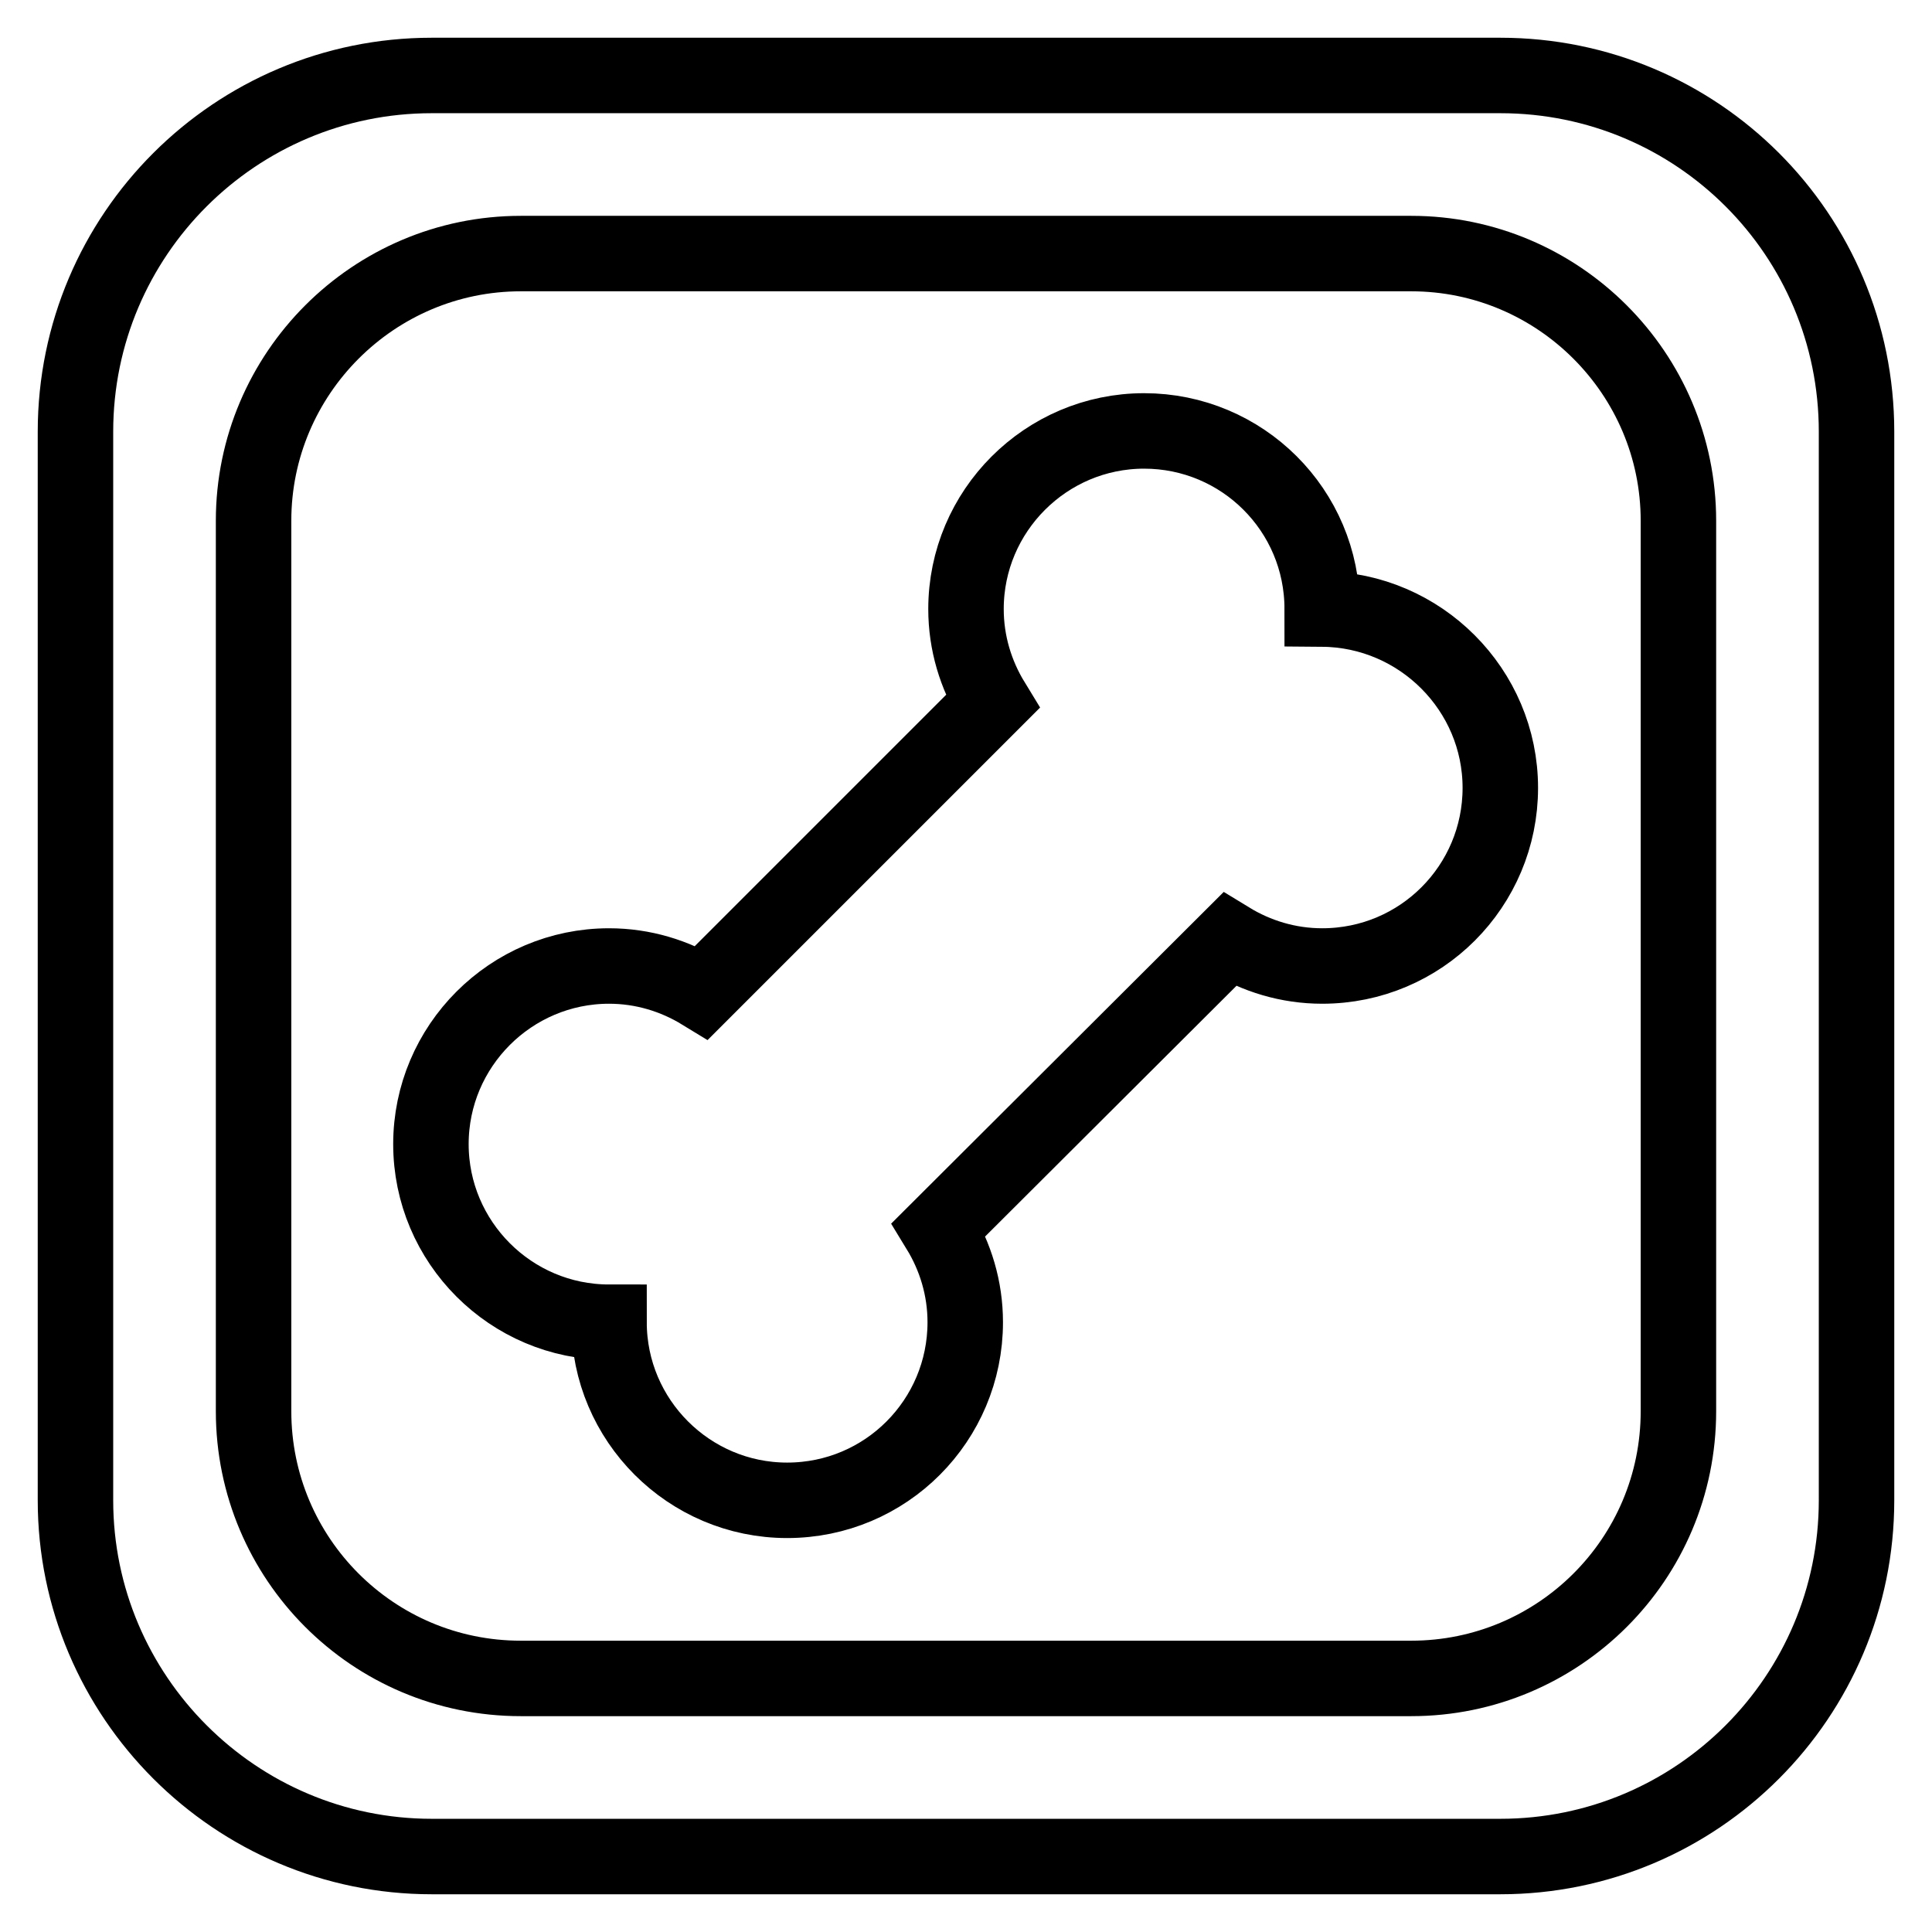
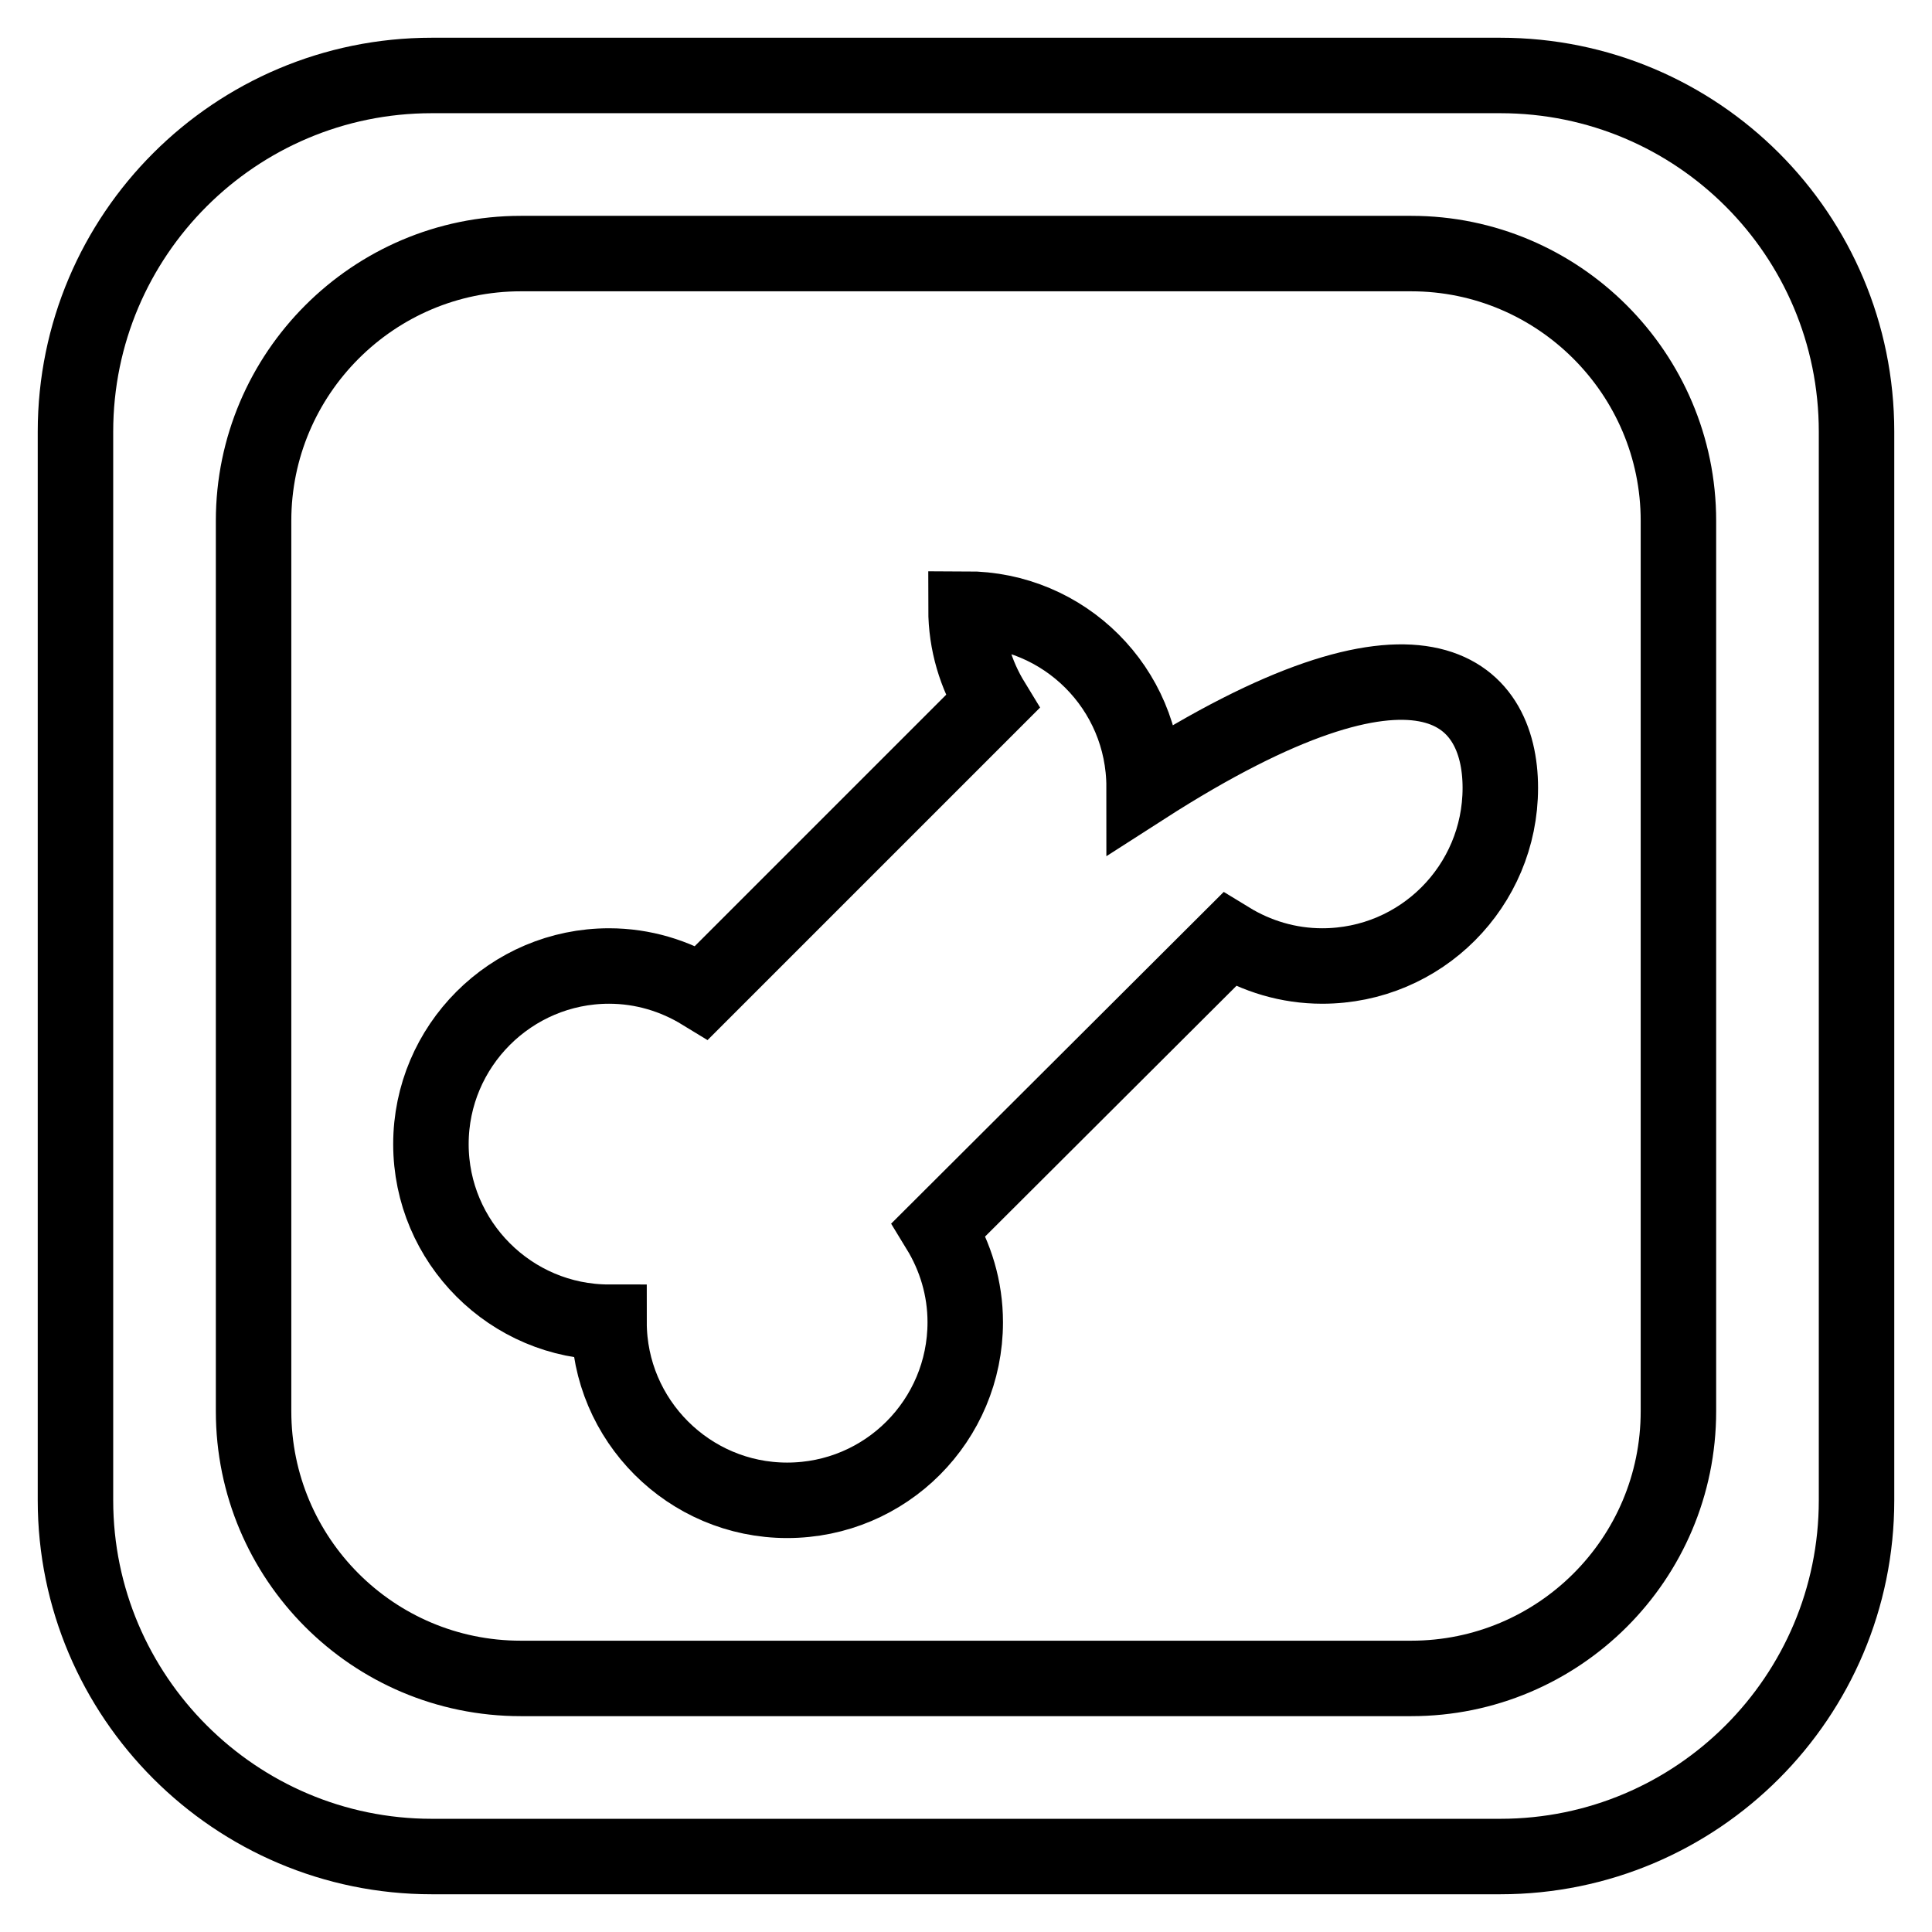
<svg xmlns="http://www.w3.org/2000/svg" version="1.1" x="0px" y="0px" viewBox="0 0 256 256" enable-background="new 0 0 256 256" xml:space="preserve">
  <g>
-     <path stroke-width="10" fill-opacity="0" stroke="#000000" d="M198.8,104.4c0,13-10.5,23.6-23.6,23.6c-4.5,0-8.7-1.3-12.3-3.5l-38.5,38.4c2.2,3.6,3.5,7.8,3.5,12.3 c0,13-10.5,23.6-23.6,23.6c-13,0-23.6-10.6-23.6-23.6c-13,0-23.6-10.6-23.6-23.6c0-13,10.6-23.6,23.6-23.6c4.5,0,8.7,1.3,12.3,3.5 l38.5-38.5c-2.2-3.6-3.5-7.8-3.5-12.3c0-13,10.6-23.6,23.6-23.6c13,0,23.6,10.5,23.6,23.6C188.2,80.8,198.8,91.4,198.8,104.4z  M246,57.2v141.6c0,26-21.1,47.2-47.2,47.2H57.2C31.2,246,10,224.8,10,198.8V57.2C10,31.1,31.2,10,57.2,10h141.6 C224.9,10,246,31.1,246,57.2z M222.4,69c0-19.5-15.9-35.4-35.4-35.4H69c-19.5,0-35.4,15.9-35.4,35.4v118 c0,19.5,15.8,35.4,35.4,35.4h118c19.5,0,35.4-15.8,35.4-35.4V69z" />
+     <path stroke-width="10" fill-opacity="0" stroke="#000000" d="M198.8,104.4c0,13-10.5,23.6-23.6,23.6c-4.5,0-8.7-1.3-12.3-3.5l-38.5,38.4c2.2,3.6,3.5,7.8,3.5,12.3 c0,13-10.5,23.6-23.6,23.6c-13,0-23.6-10.6-23.6-23.6c-13,0-23.6-10.6-23.6-23.6c0-13,10.6-23.6,23.6-23.6c4.5,0,8.7,1.3,12.3,3.5 l38.5-38.5c-2.2-3.6-3.5-7.8-3.5-12.3c13,0,23.6,10.5,23.6,23.6C188.2,80.8,198.8,91.4,198.8,104.4z  M246,57.2v141.6c0,26-21.1,47.2-47.2,47.2H57.2C31.2,246,10,224.8,10,198.8V57.2C10,31.1,31.2,10,57.2,10h141.6 C224.9,10,246,31.1,246,57.2z M222.4,69c0-19.5-15.9-35.4-35.4-35.4H69c-19.5,0-35.4,15.9-35.4,35.4v118 c0,19.5,15.8,35.4,35.4,35.4h118c19.5,0,35.4-15.8,35.4-35.4V69z" />
  </g>
</svg>